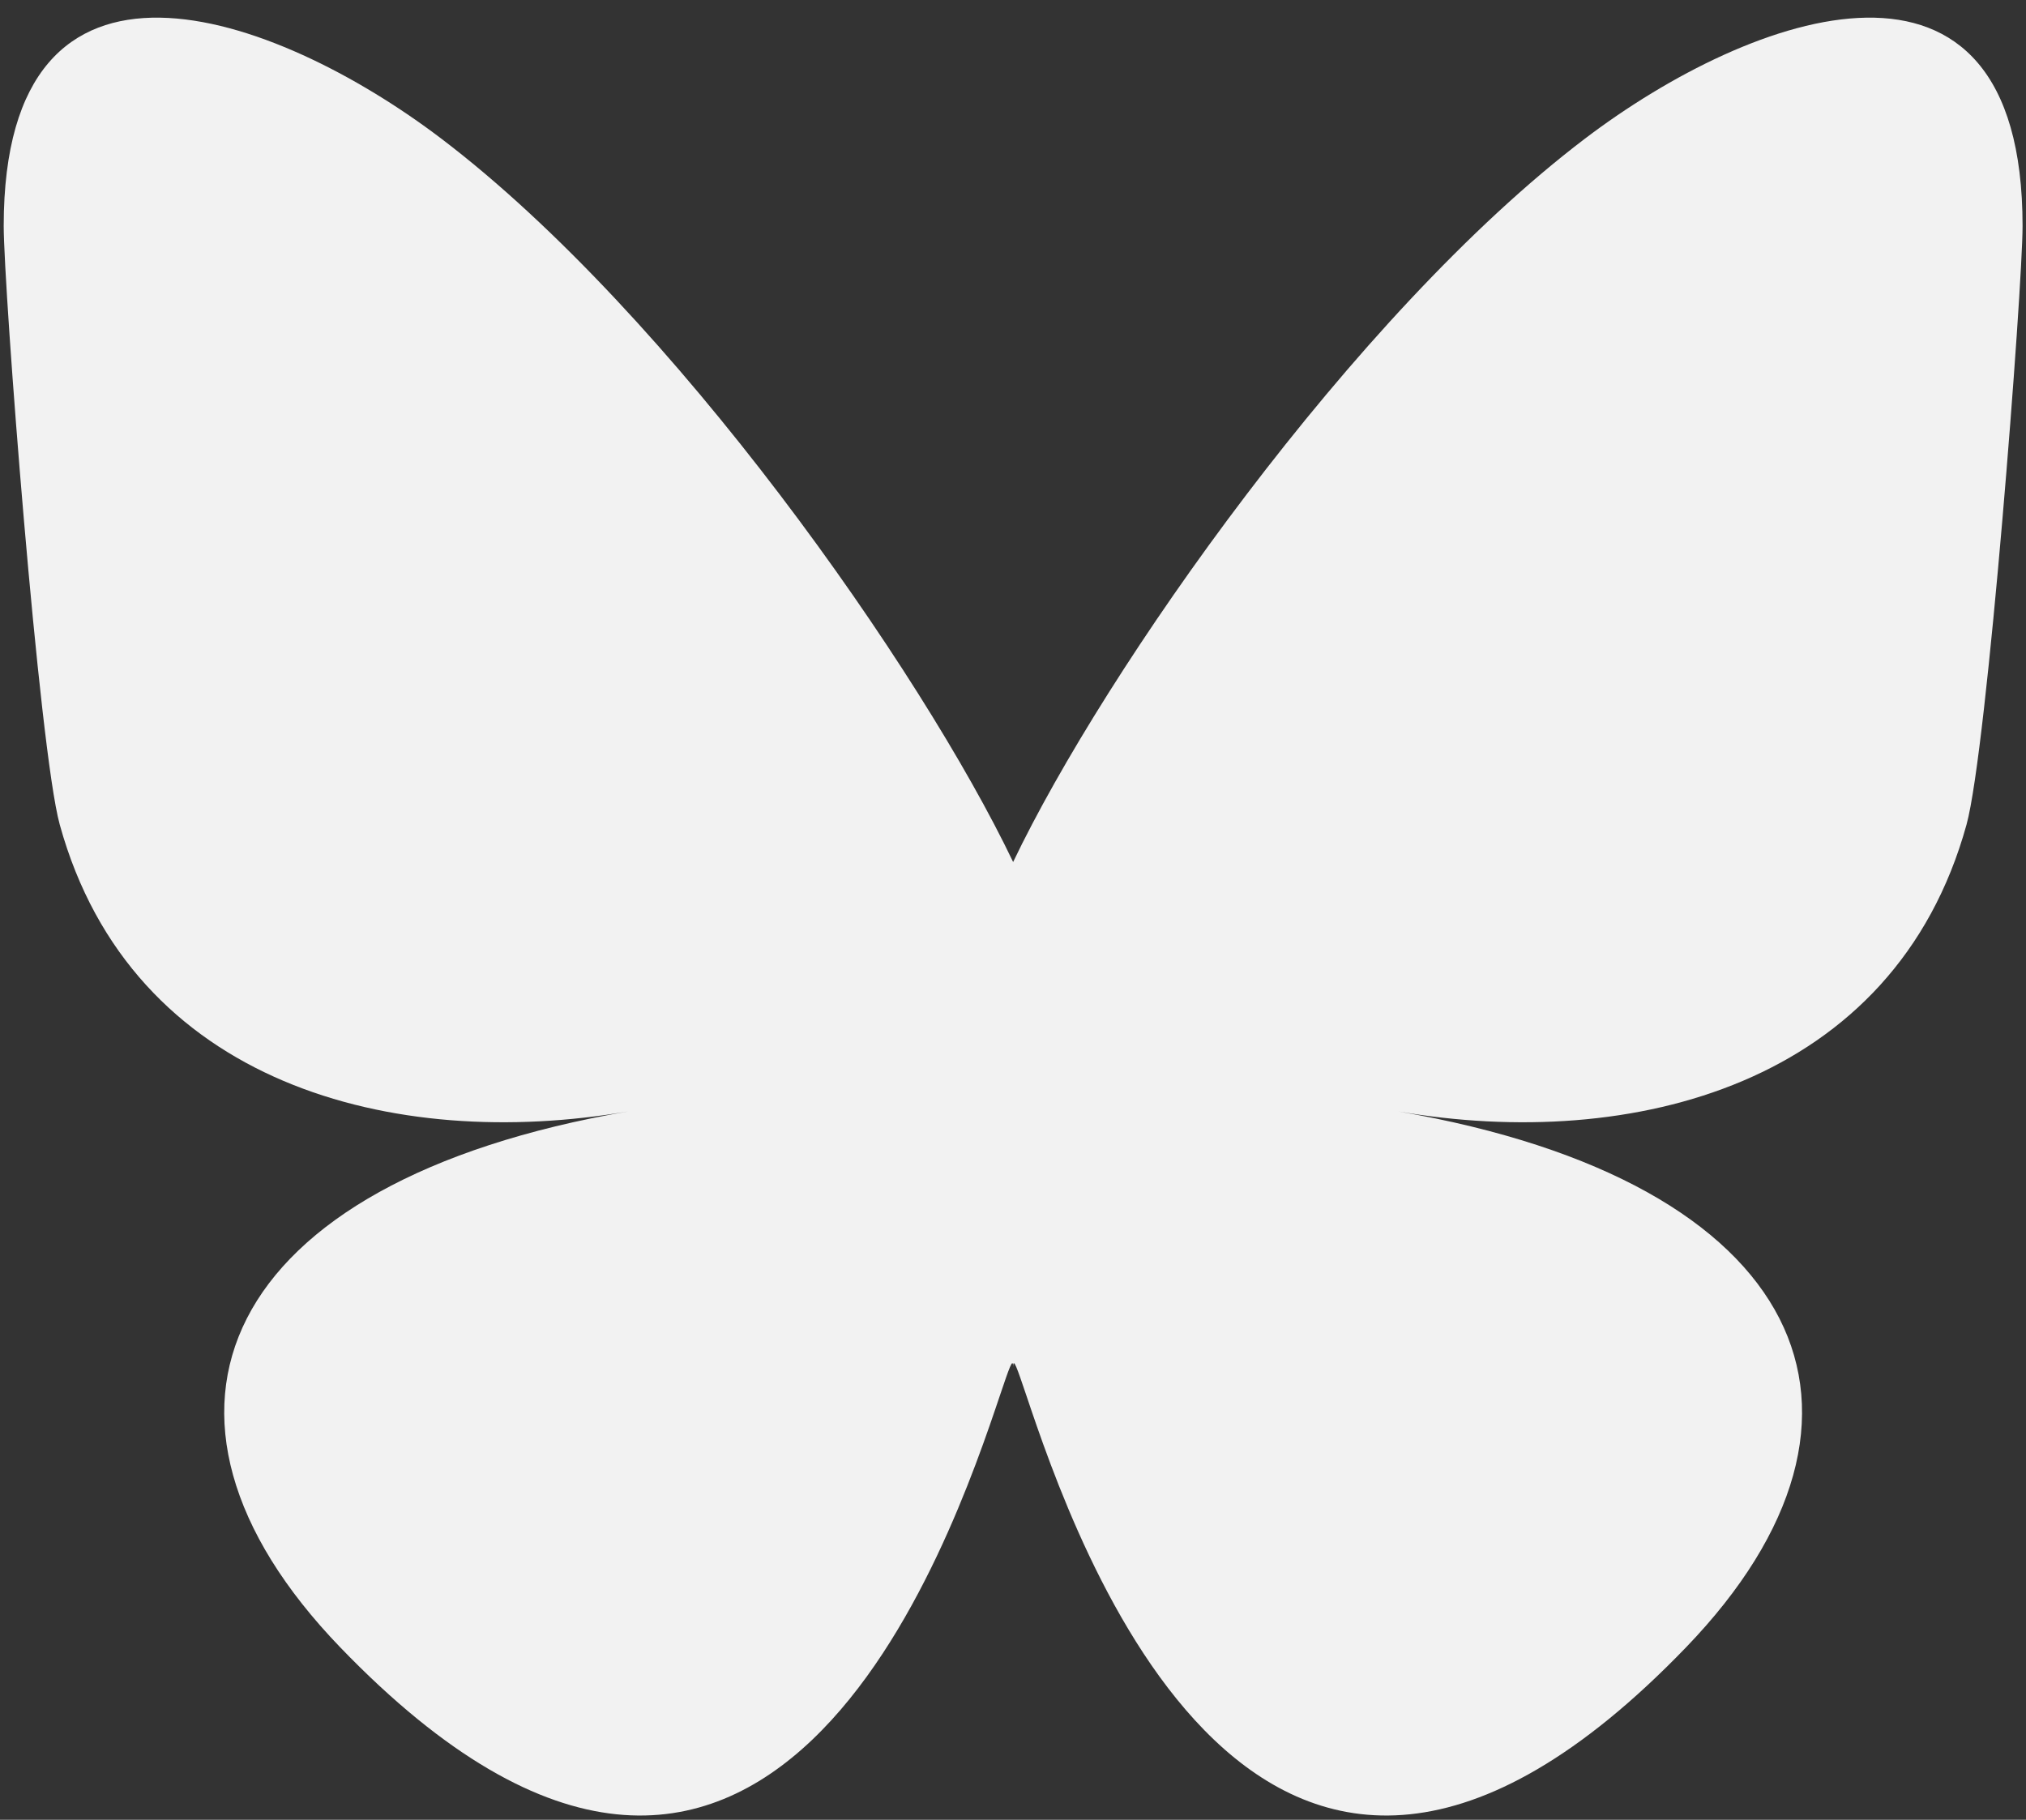
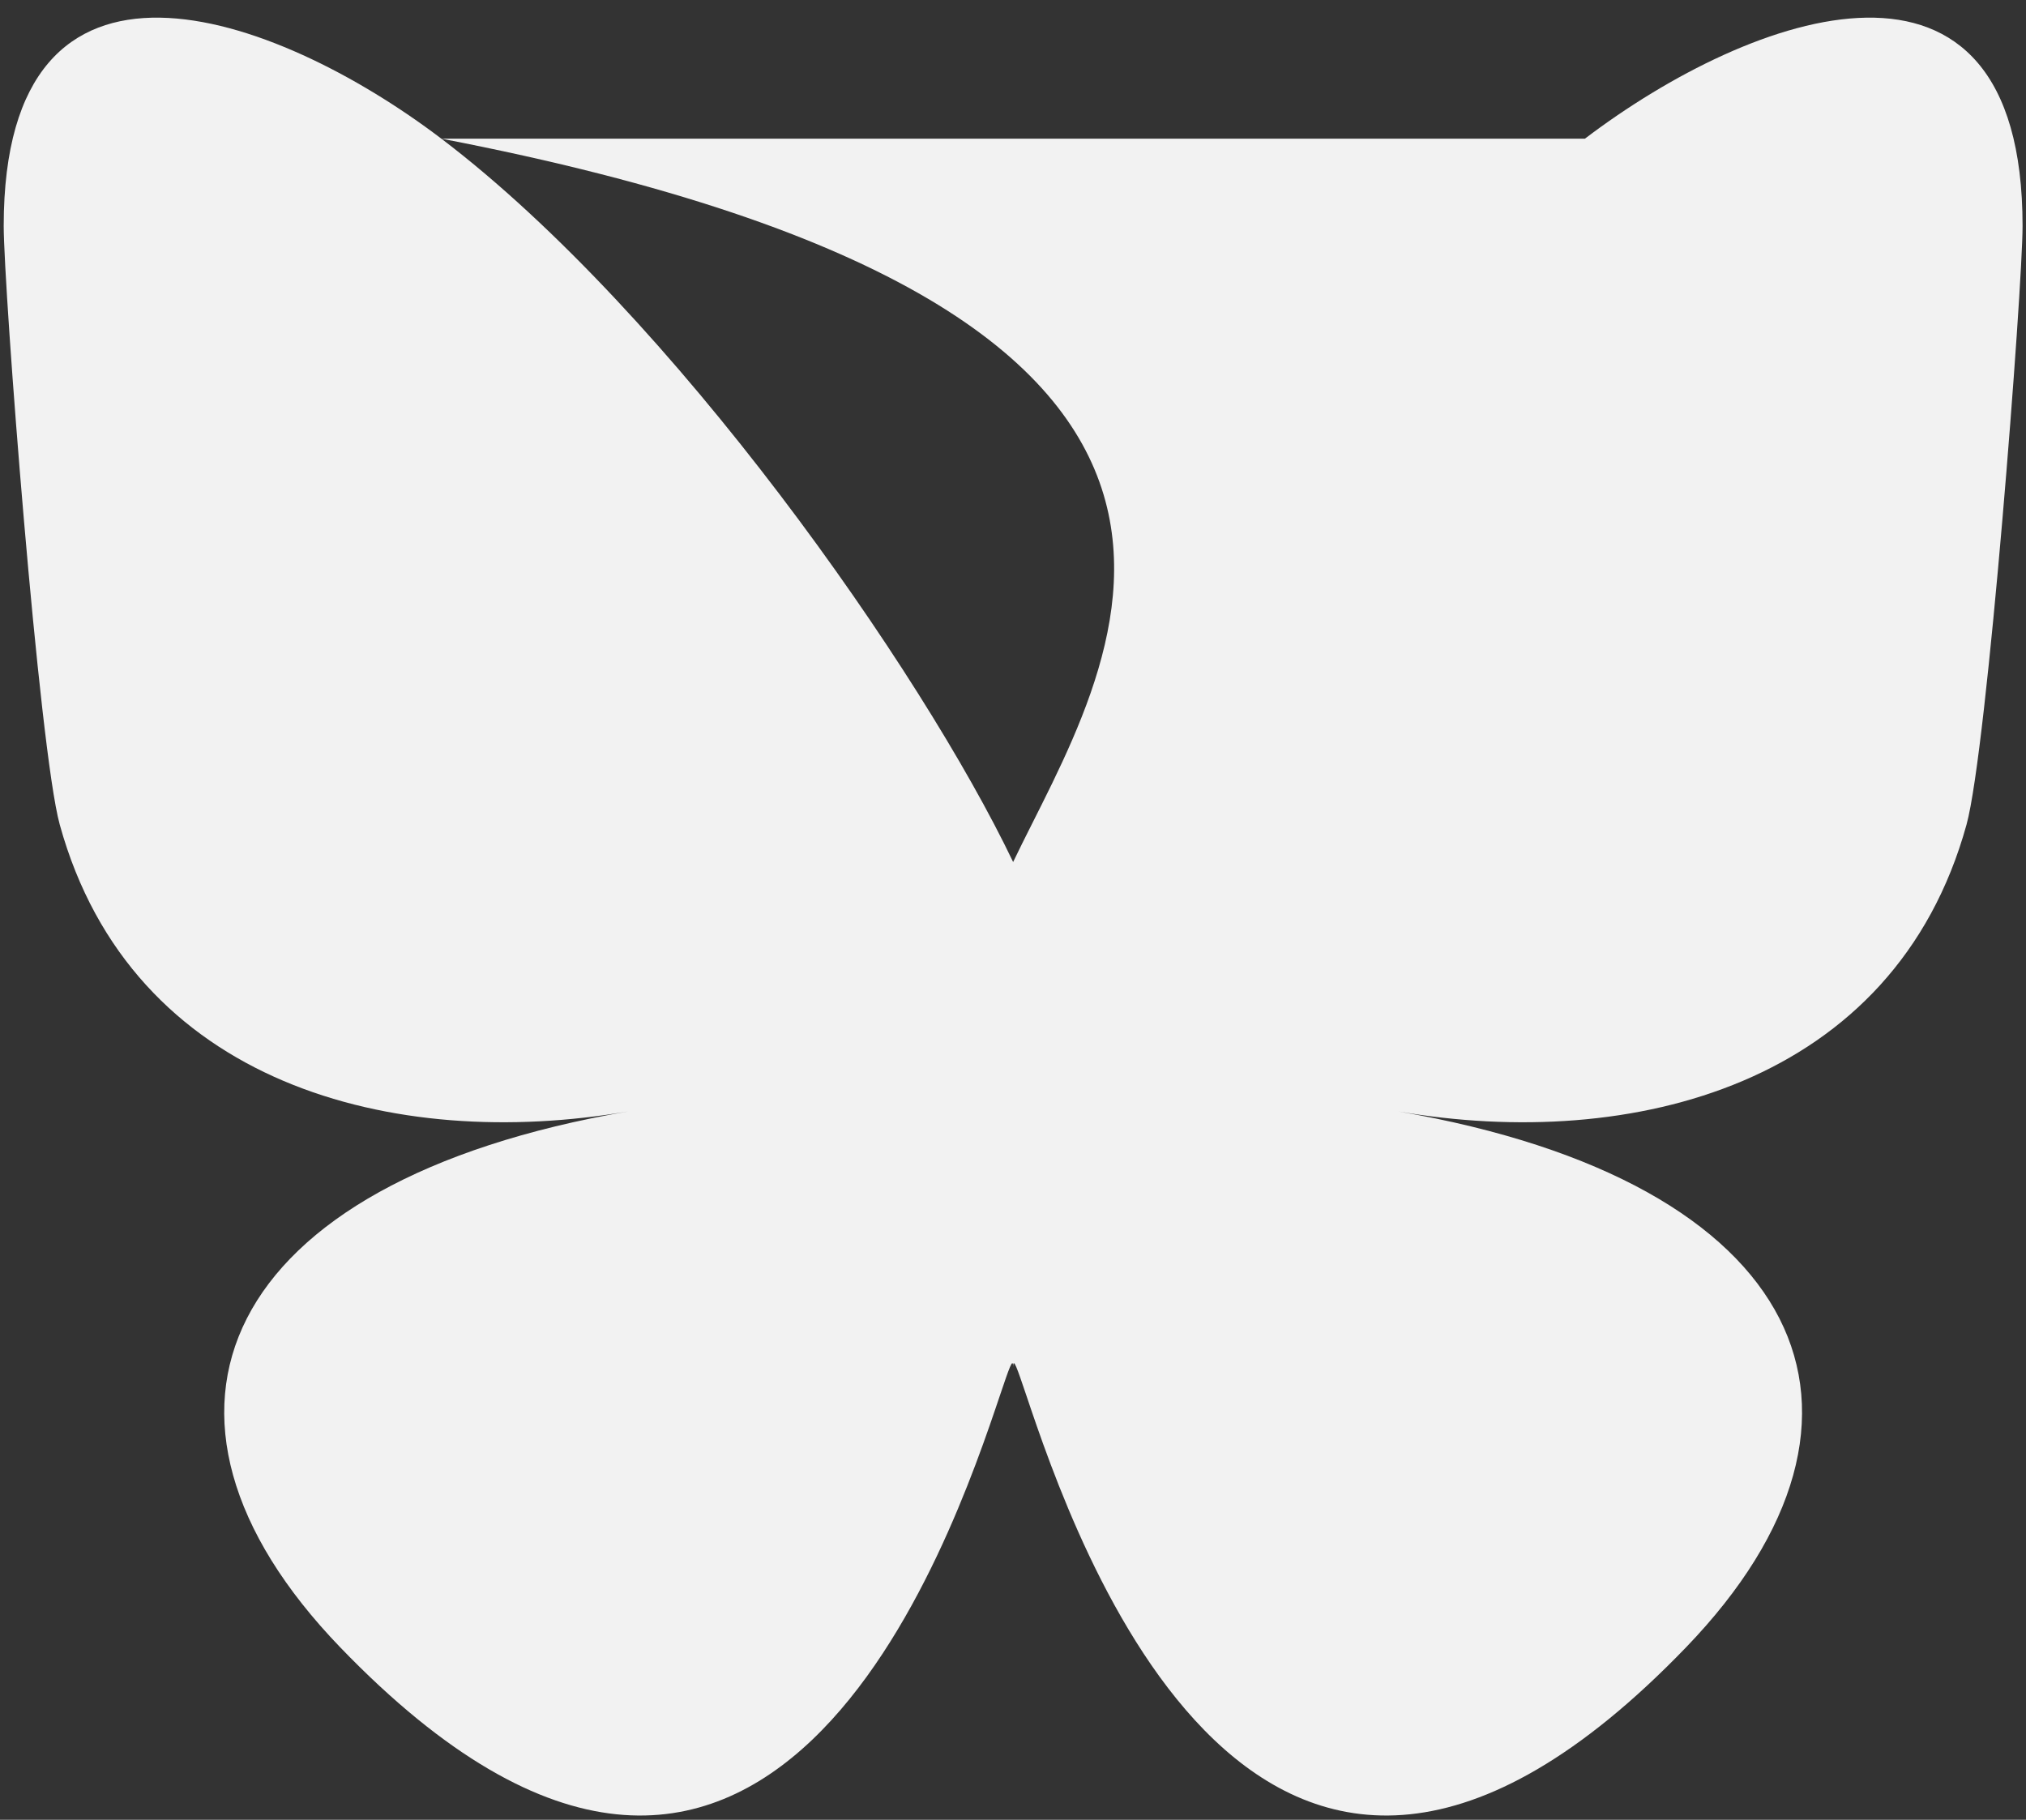
<svg xmlns="http://www.w3.org/2000/svg" width="59" height="53" viewBox="0 0 59 53" fill="none">
  <rect x="0" y="0" width="59" height="53" fill="#333333" stroke="none" />
-   <path d="M12.852 4.038C19.592 9.157 26.843 19.536 29.504 25.105V39.815C29.504 39.502 29.385 39.856 29.127 40.618C27.738 44.745 22.313 60.853 9.907 47.976C3.374 41.196 6.398 34.416 18.289 32.369C11.487 33.54 3.839 31.605 1.741 24.02C1.137 21.837 0.108 8.396 0.108 6.581C0.108 -2.513 7.989 0.345 12.852 4.038ZM46.156 4.038C39.416 9.157 32.165 19.536 29.504 25.105V39.815C29.504 39.502 29.623 39.856 29.881 40.618C31.27 44.745 36.695 60.853 49.101 47.976C55.634 41.196 52.609 34.416 40.719 32.369C47.521 33.54 55.169 31.605 57.267 24.02C57.871 21.837 58.9 8.396 58.9 6.581C58.9 -2.513 51.02 0.345 46.156 4.038Z" fill="#F2F2F2" />
+   <path d="M12.852 4.038C19.592 9.157 26.843 19.536 29.504 25.105V39.815C29.504 39.502 29.385 39.856 29.127 40.618C27.738 44.745 22.313 60.853 9.907 47.976C3.374 41.196 6.398 34.416 18.289 32.369C11.487 33.54 3.839 31.605 1.741 24.02C1.137 21.837 0.108 8.396 0.108 6.581C0.108 -2.513 7.989 0.345 12.852 4.038ZC39.416 9.157 32.165 19.536 29.504 25.105V39.815C29.504 39.502 29.623 39.856 29.881 40.618C31.27 44.745 36.695 60.853 49.101 47.976C55.634 41.196 52.609 34.416 40.719 32.369C47.521 33.54 55.169 31.605 57.267 24.02C57.871 21.837 58.9 8.396 58.9 6.581C58.9 -2.513 51.02 0.345 46.156 4.038Z" fill="#F2F2F2" />
</svg>